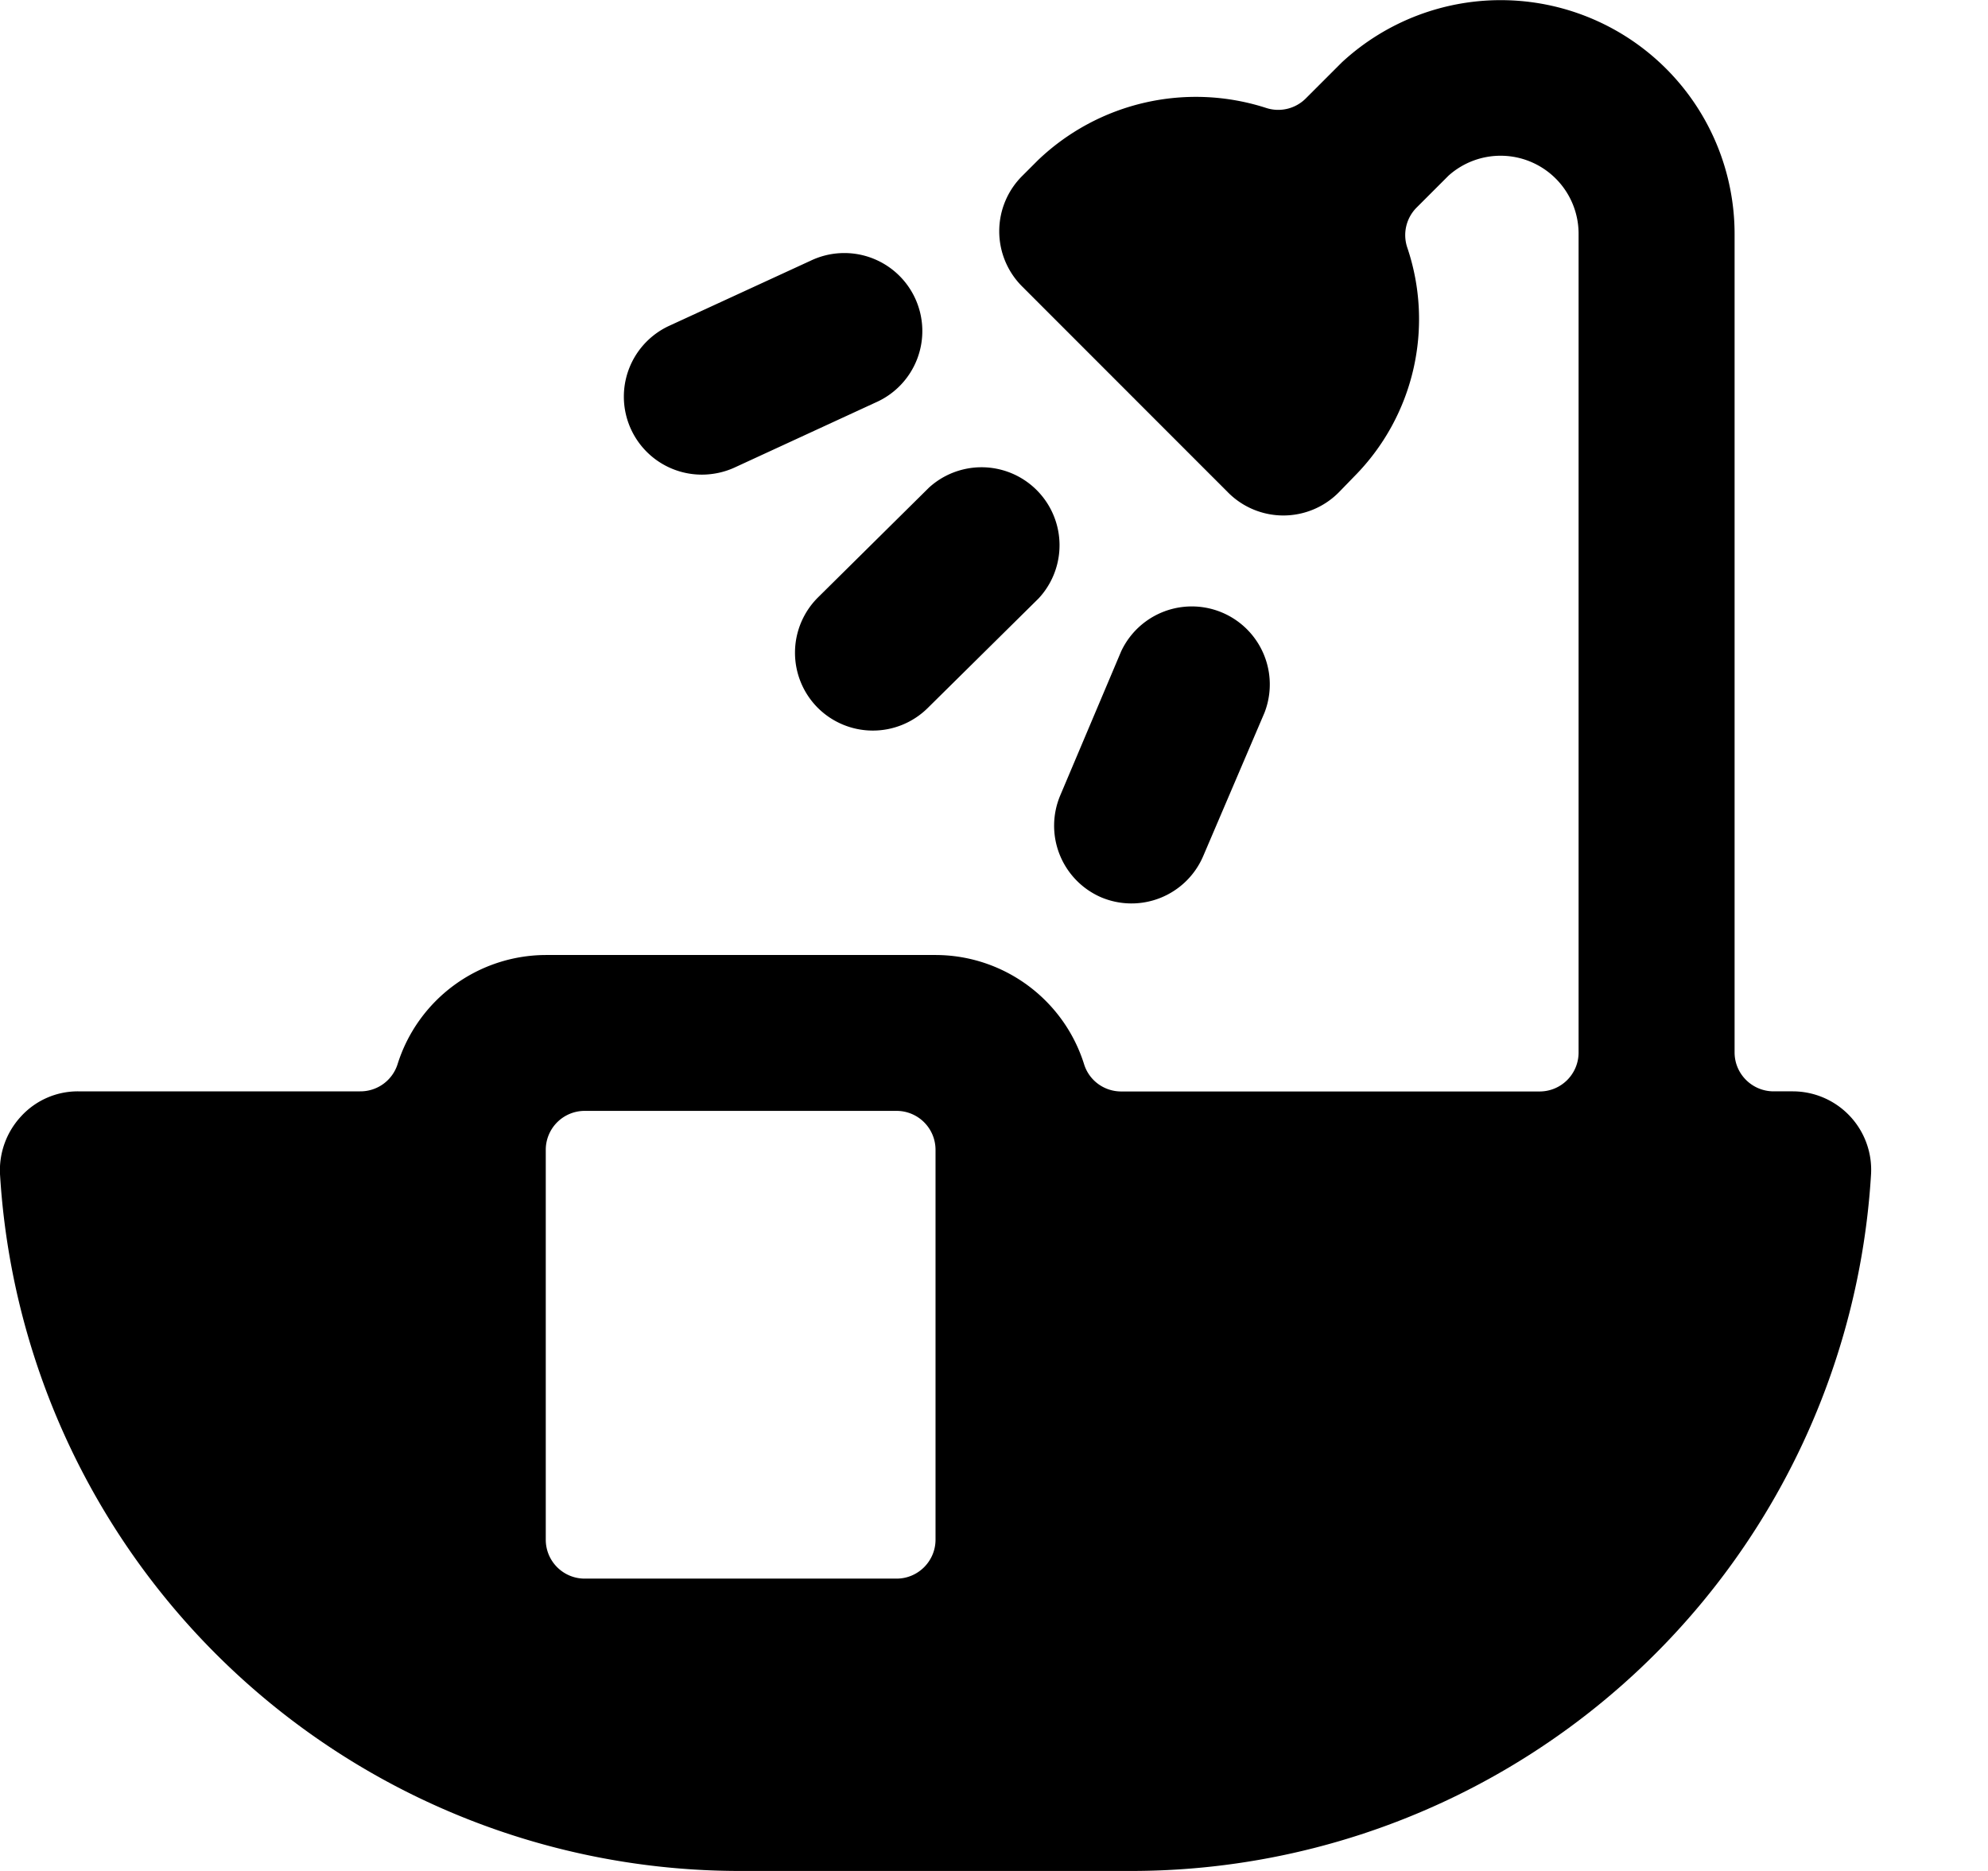
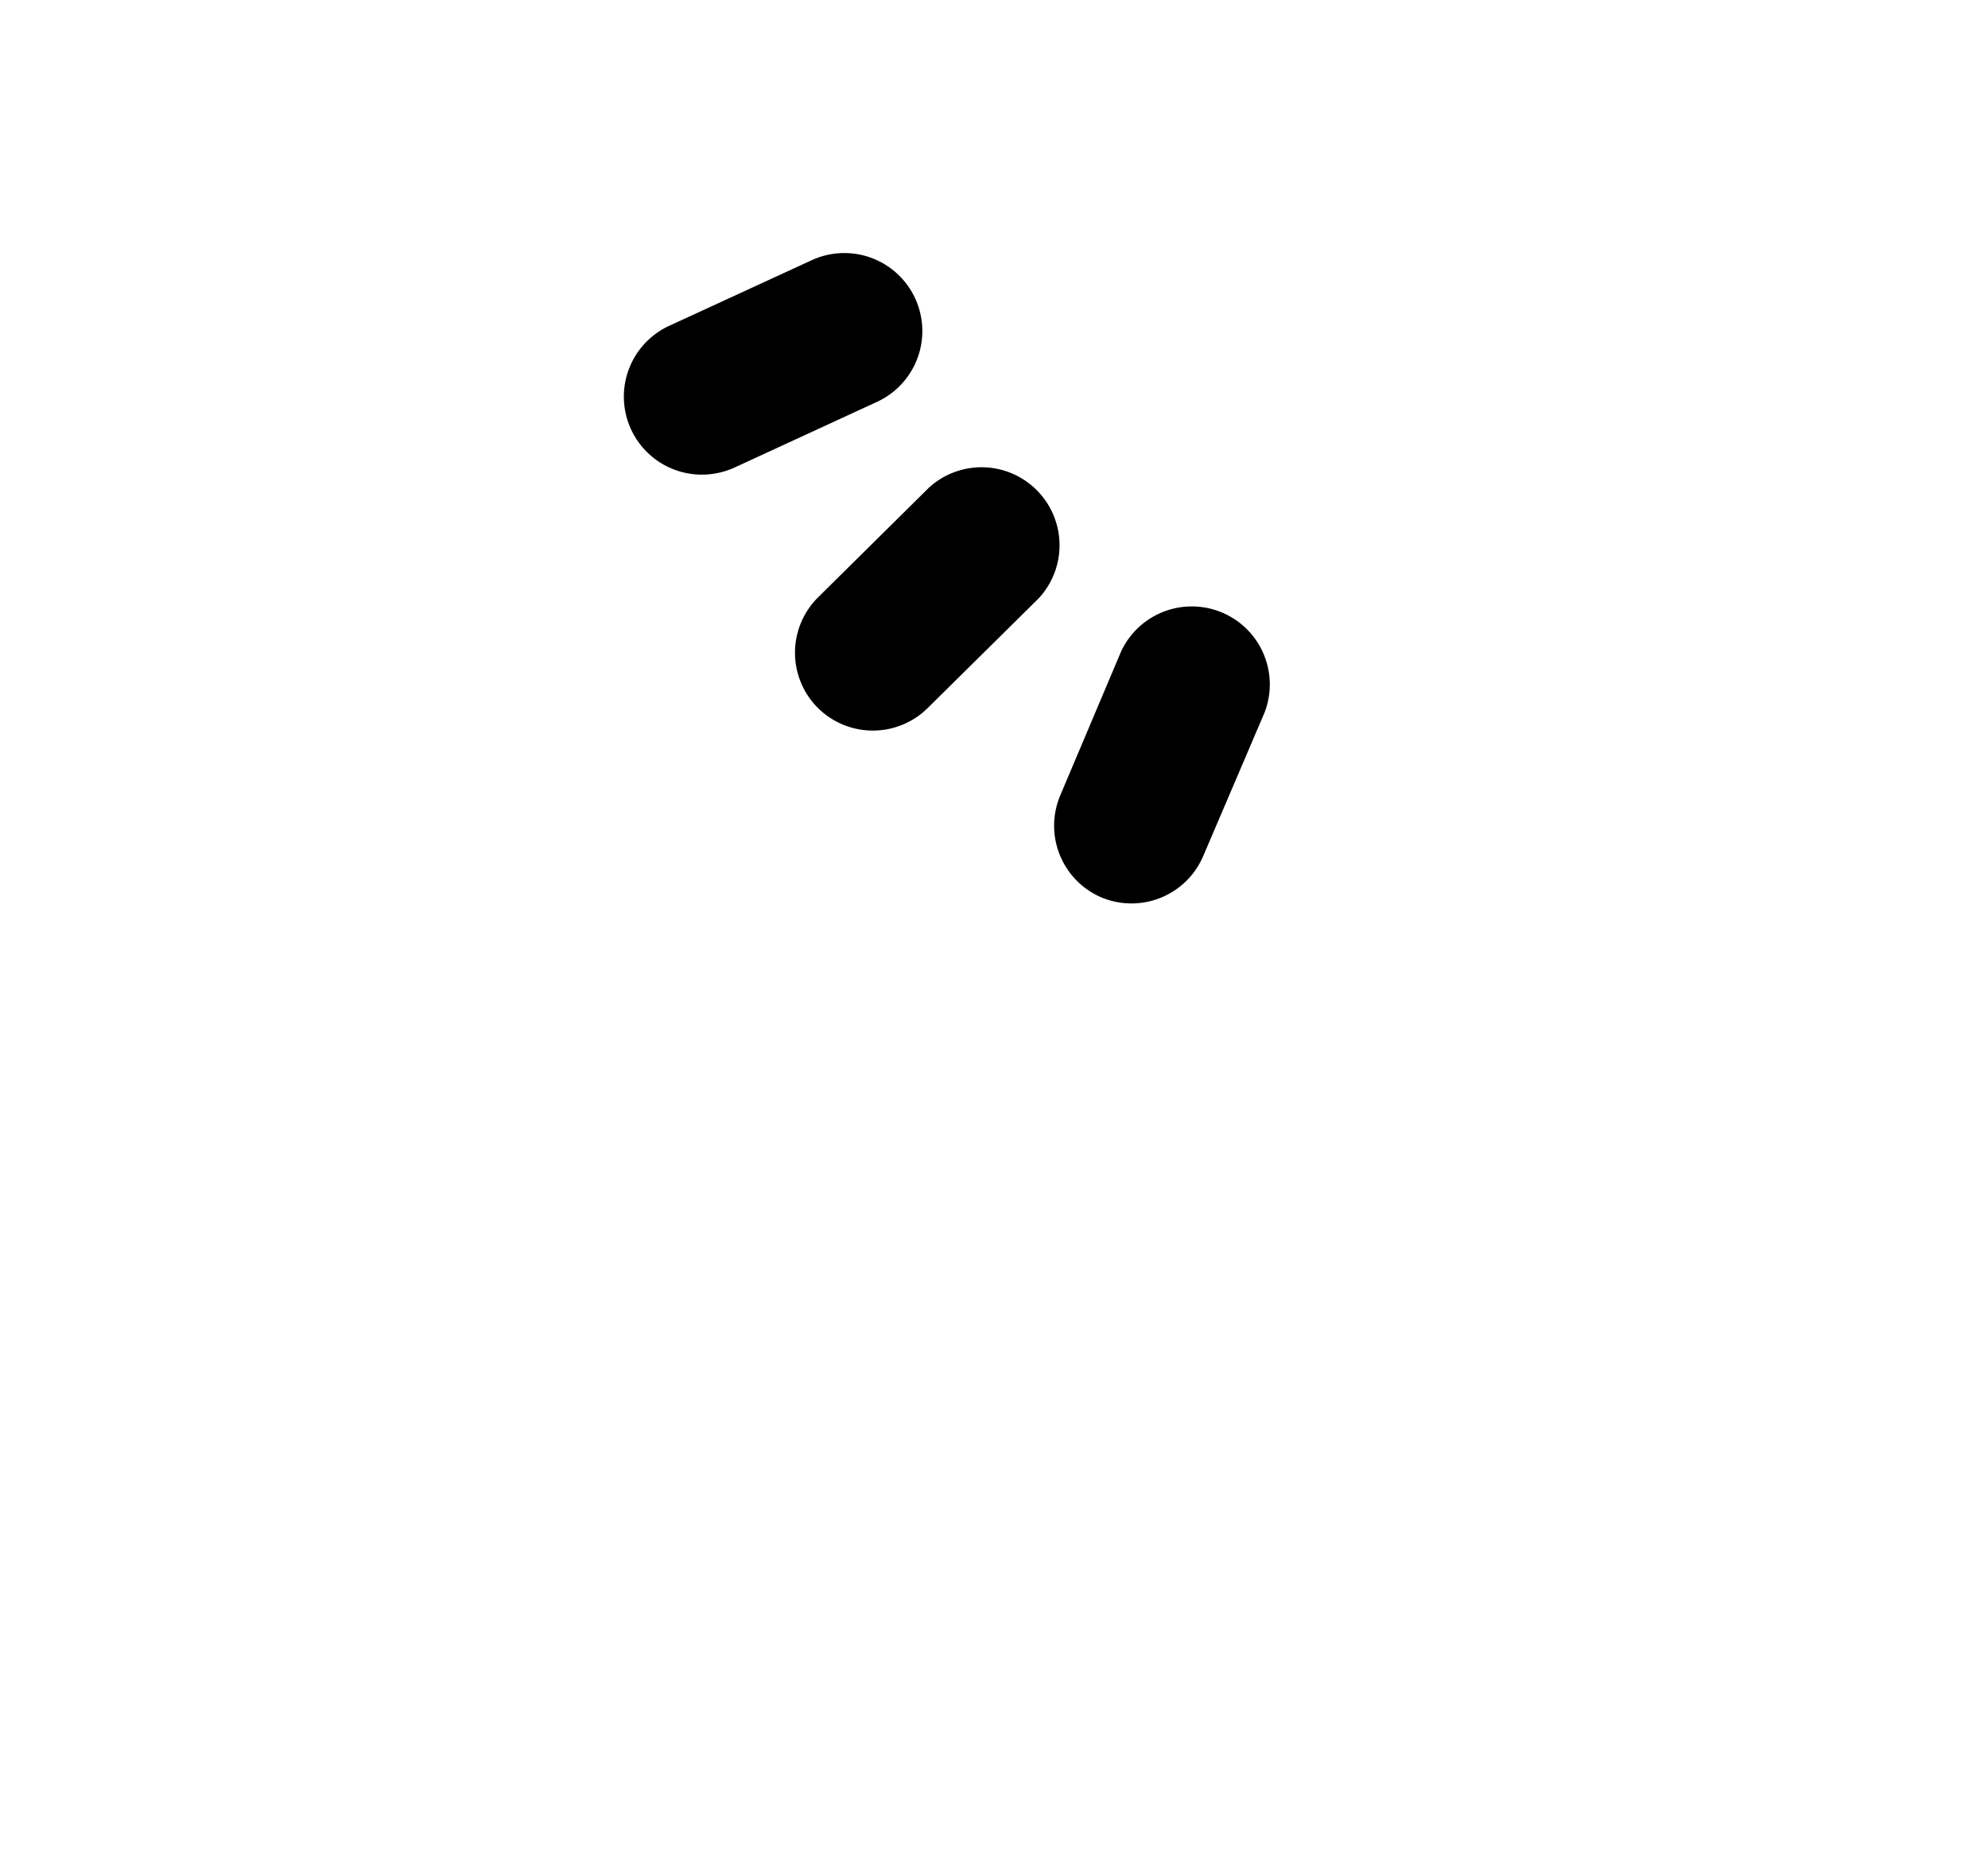
<svg xmlns="http://www.w3.org/2000/svg" width="17" height="16" fill="none">
-   <path fill-rule="evenodd" clip-rule="evenodd" d="M15.333 9.333a.671.671 0 01.667.707A6.339 6.339 0 019.673 16H6.327A6.339 6.339 0 010 10.04a.677.677 0 01.18-.493.657.657 0 01.487-.214h2.412A.333.333 0 003.4 9.1a1.333 1.333 0 011.267-.933h3.336c.58.002 1.093.38 1.267.933.043.14.172.234.318.234h3.578a.333.333 0 00.333-.333V2a.667.667 0 00-1.112-.498l-.273.273a.333.333 0 00-.08.342 1.91 1.91 0 01-.455 1.959l-.133.137a.667.667 0 01-.943 0L8.74 2.449a.667.667 0 010-.943l.137-.137A1.954 1.954 0 0110.83.924a.333.333 0 00.336-.082l.309-.309A2 2 0 0114.833 2v7c0 .184.15.333.334.333h.166zM7.667 13.5c.184 0 .333-.15.333-.333V9.833a.333.333 0 00-.333-.333H5a.333.333 0 00-.333.333v3.334c0 .184.149.333.333.333h2.667z" fill="#000" />
  <path d="M6 4.059c.096 0 .192-.02.28-.06l1.21-.558a.667.667 0 10-.557-1.212l-1.212.558A.667.667 0 006 4.059zm3.415 3.614a.667.667 0 00.874-.352l.524-1.226a.667.667 0 00-1.226-.524l-.52 1.23a.667.667 0 00.348.872zM6.99 6.05a.667.667 0 00.943.005l.948-.937a.667.667 0 00-.937-.948l-.948.938a.667.667 0 00-.005.943z" fill="#000" />
</svg>